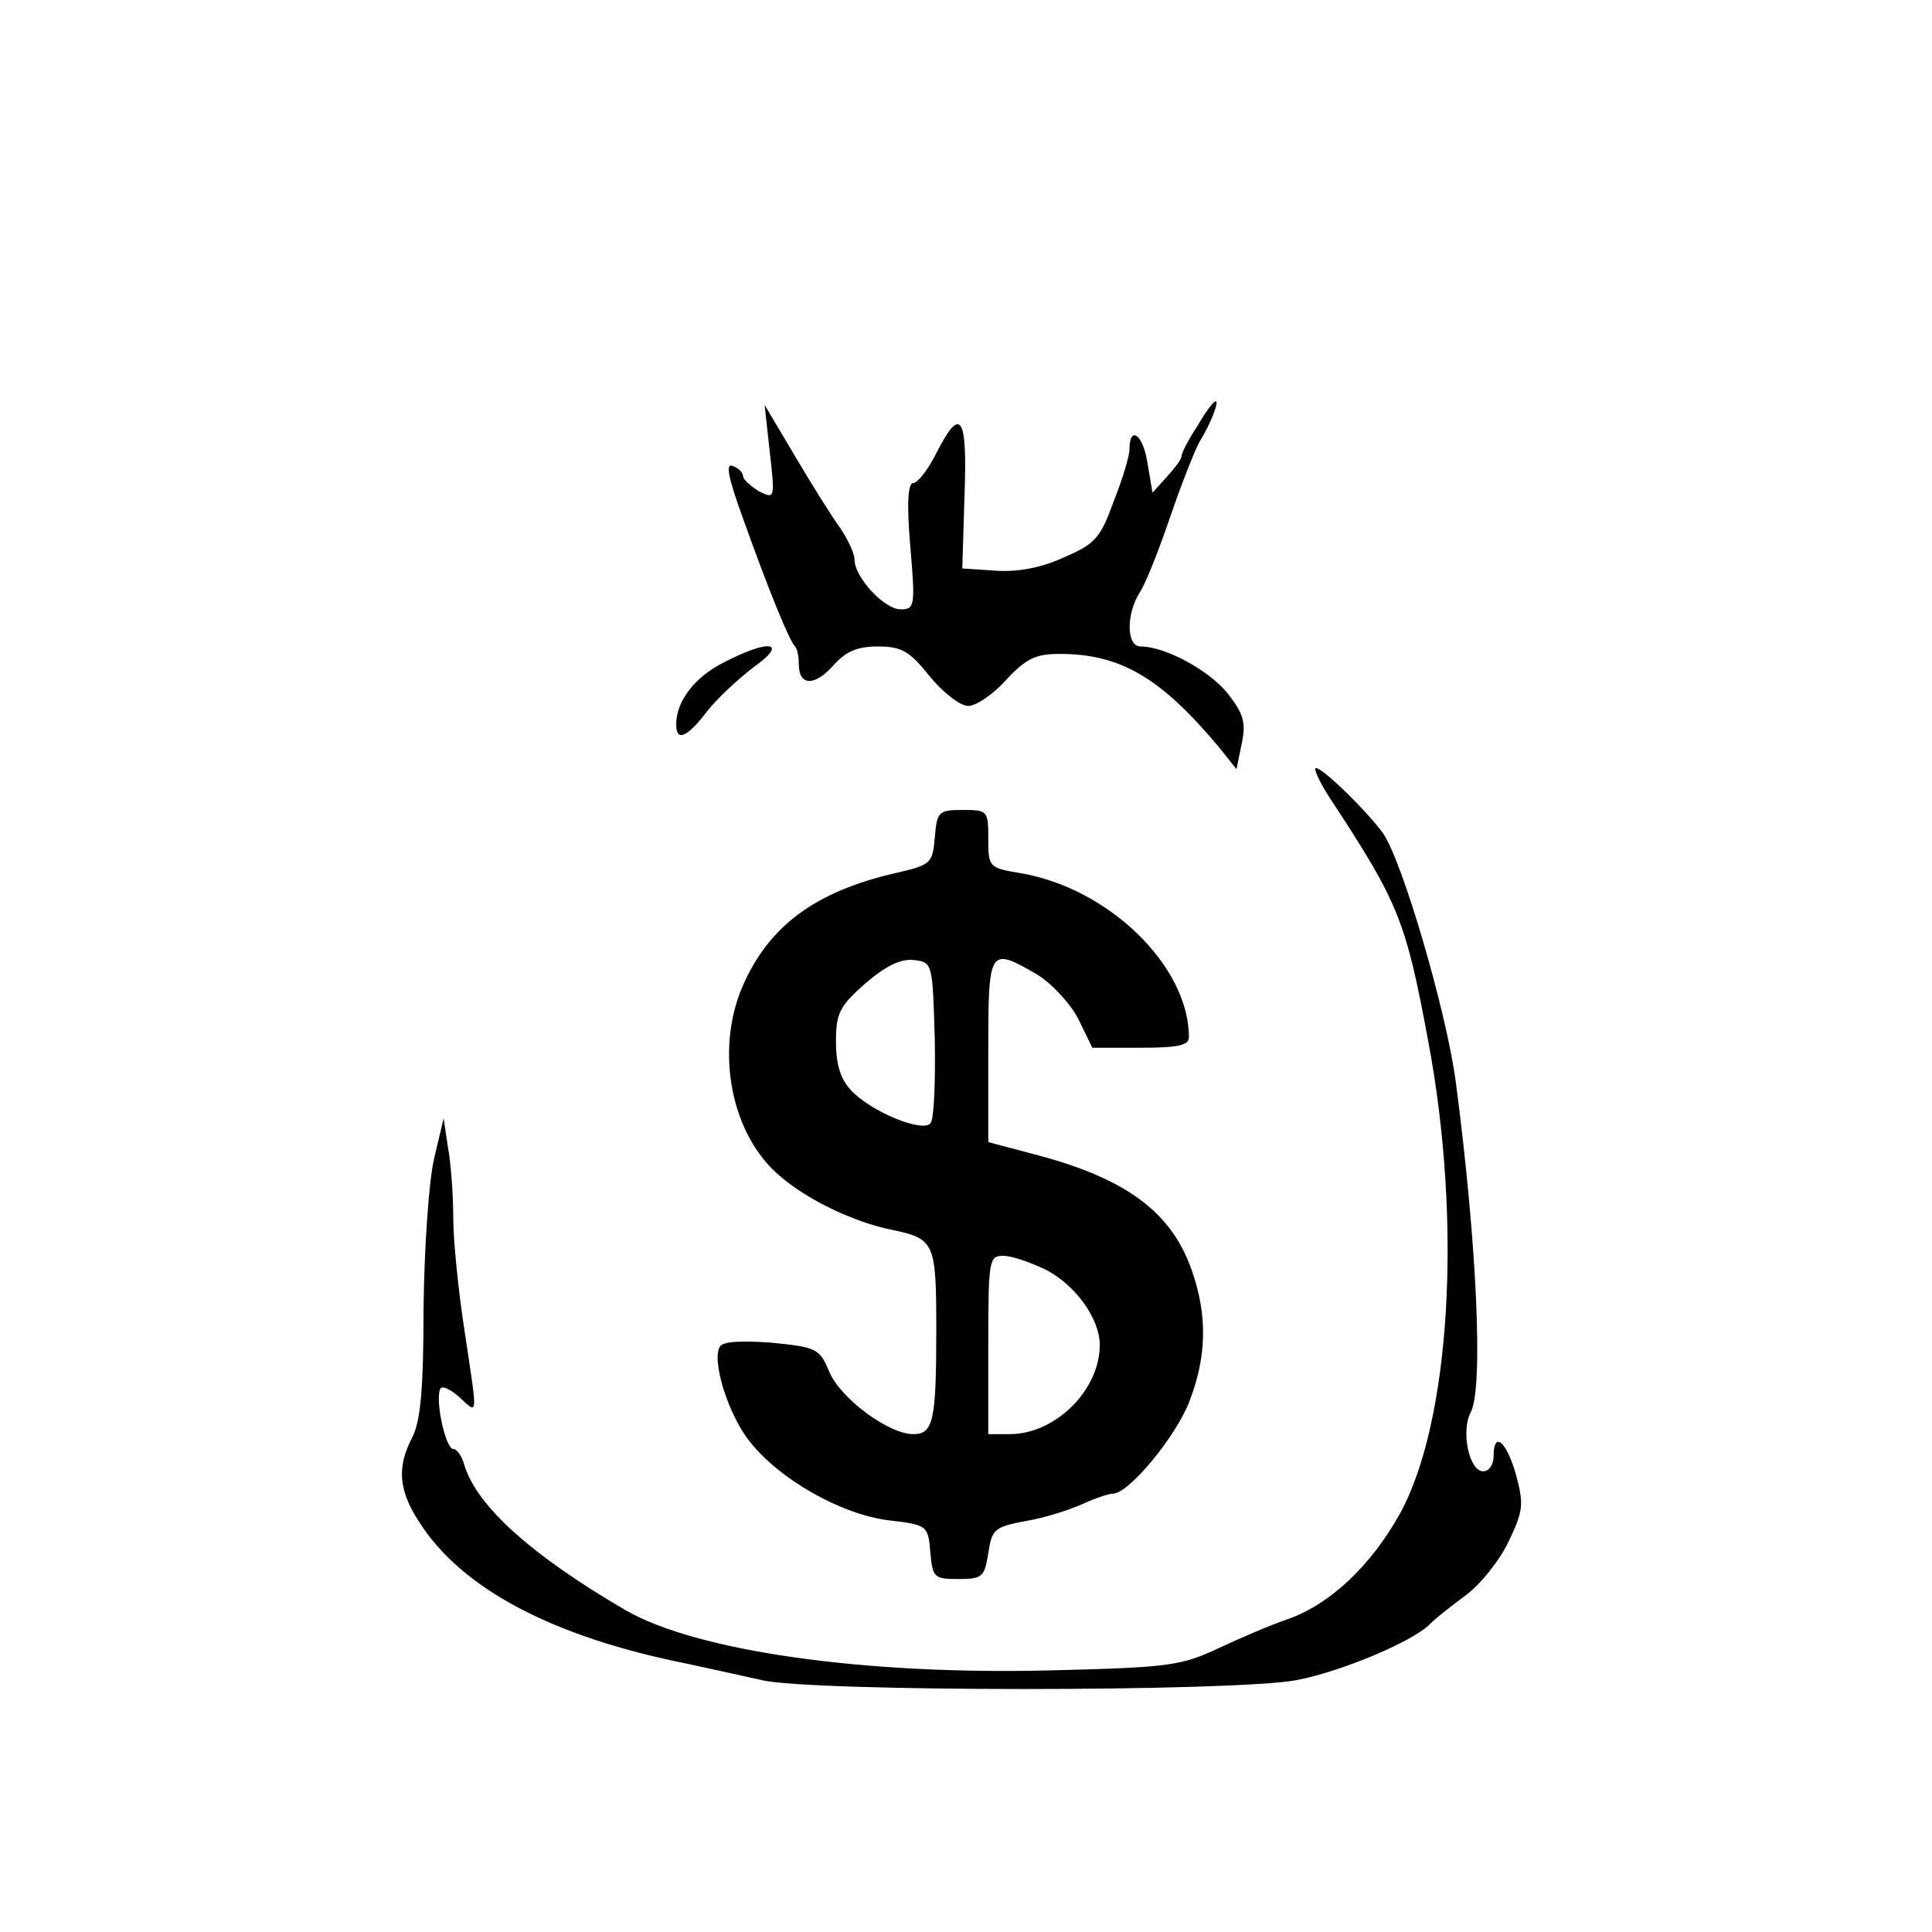
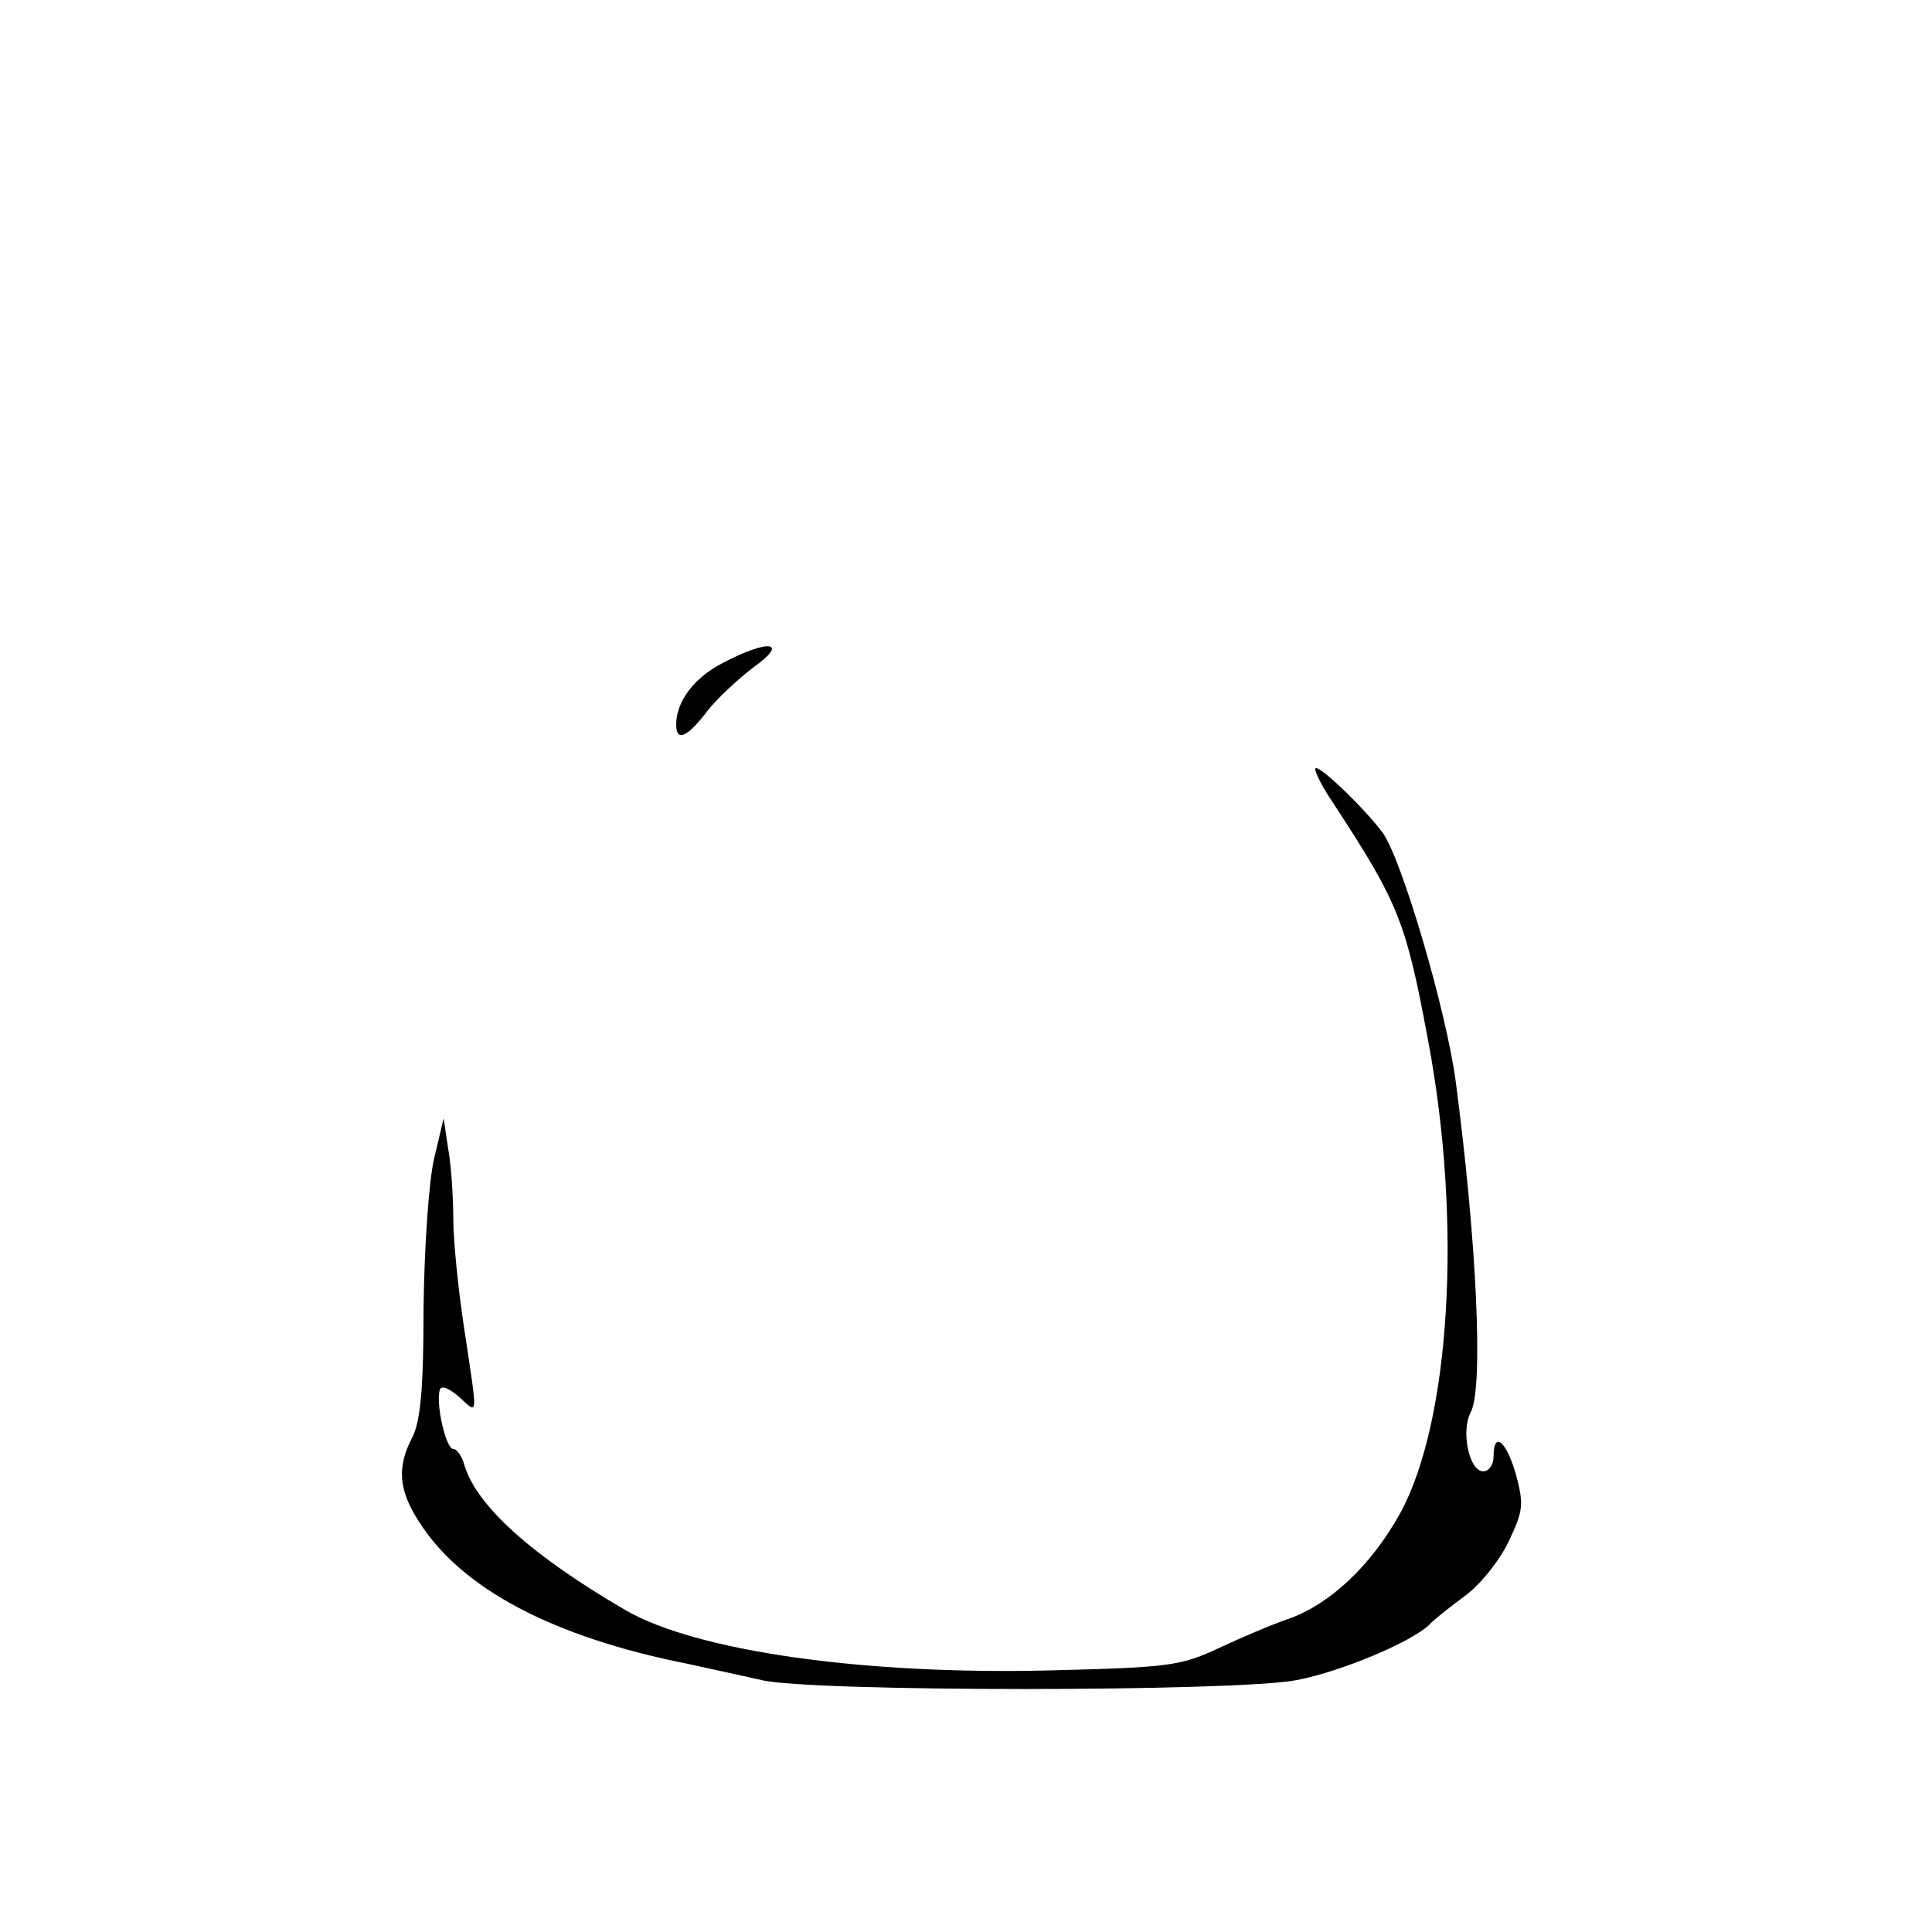
<svg xmlns="http://www.w3.org/2000/svg" version="1.0" width="260pt" height="260pt" viewBox="0 0 260 260" preserveAspectRatio="xMidYMid meet">
  <g transform="translate(0,260) scale(0.1,-0.1)" fill="#000000" stroke="none">
-     <path d="M1611 2026 c-12 -18 -21 -36 -21 -40 0 -4 -9 -16 -20 -28 l-19 -21 -7 41 c-6 38 -24 50 -24 17 0 -8 -9 -39 -21 -69 -18 -50 -25 -58 -67 -76 -30 -14 -62 -20 -92 -18 l-45 3 3 98 c4 108 -5 122 -38 57 -11 -22 -25 -40 -31 -40 -7 0 -9 -27 -4 -85 7 -81 6 -85 -13 -85 -22 0 -62 43 -62 67 0 8 -9 27 -19 42 -11 15 -38 58 -61 97 l-41 69 7 -64 c7 -62 7 -63 -15 -52 -11 7 -21 16 -21 20 0 5 -6 11 -14 14 -10 4 -6 -16 14 -71 35 -98 63 -166 70 -172 3 -3 5 -14 5 -24 0 -29 21 -30 46 -2 17 19 32 26 60 26 32 0 43 -6 70 -40 18 -22 41 -40 52 -40 11 0 34 16 51 35 27 29 40 35 72 35 82 0 136 -32 214 -125 l24 -30 7 34 c6 28 3 40 -19 68 -25 31 -84 63 -117 63 -19 0 -20 43 -1 73 8 12 26 58 41 102 15 44 33 89 39 100 15 24 27 55 22 55 -3 0 -14 -15 -25 -34z" />
    <path d="M973 1708 c-39 -20 -63 -52 -63 -83 0 -24 15 -17 41 17 13 17 42 44 63 60 48 34 22 39 -41 6z" />
    <path d="M1770 1565 c0 -5 10 -25 23 -44 89 -136 99 -160 129 -322 46 -244 30 -512 -38 -636 -39 -70 -94 -122 -151 -142 -21 -7 -63 -25 -93 -39 -51 -24 -67 -26 -229 -30 -249 -6 -474 26 -569 81 -127 74 -200 140 -217 195 -3 12 -10 22 -15 22 -10 0 -24 62 -18 80 2 6 12 2 26 -10 26 -24 25 -30 7 90 -8 52 -15 120 -15 150 0 30 -3 73 -7 95 l-6 40 -13 -55 c-7 -31 -13 -119 -14 -200 0 -108 -4 -152 -15 -174 -21 -40 -19 -71 9 -114 57 -90 180 -155 361 -191 28 -6 73 -16 100 -22 66 -16 636 -16 720 0 58 11 152 50 178 74 6 7 28 24 48 39 21 15 47 48 59 73 20 42 21 50 10 91 -13 45 -30 59 -30 24 0 -11 -6 -20 -14 -20 -19 0 -30 54 -17 79 18 32 8 234 -20 446 -13 96 -72 297 -98 334 -26 35 -91 97 -91 86z" />
-     <path d="M1258 1473 c-3 -35 -5 -37 -53 -48 -109 -25 -171 -72 -206 -153 -37 -87 -15 -200 51 -255 37 -32 100 -62 150 -72 58 -12 60 -17 60 -135 0 -122 -4 -140 -31 -140 -33 0 -98 48 -113 84 -13 31 -17 33 -77 39 -39 3 -66 2 -70 -5 -12 -18 11 -92 40 -128 40 -51 123 -98 187 -106 52 -6 53 -7 56 -43 3 -34 5 -36 38 -36 32 0 35 3 40 35 5 32 8 35 50 43 25 4 59 15 77 23 17 8 36 14 41 14 21 0 85 77 103 125 23 60 24 115 3 175 -27 78 -87 123 -206 155 l-68 18 0 123 c0 138 1 140 65 103 20 -12 45 -39 56 -60 l19 -39 65 0 c49 0 65 3 65 14 0 96 -108 201 -227 221 -42 7 -43 8 -43 46 0 38 -1 39 -34 39 -33 0 -35 -2 -38 -37z m0 -272 c1 -57 -1 -108 -6 -113 -12 -12 -80 16 -107 45 -14 15 -20 35 -20 65 0 39 5 48 40 79 27 23 47 33 65 31 25 -3 25 -4 28 -107z m150 -310 c40 -21 72 -66 72 -101 0 -61 -60 -120 -121 -120 l-29 0 0 120 c0 114 1 120 20 120 12 0 37 -9 58 -19z" />
  </g>
</svg>